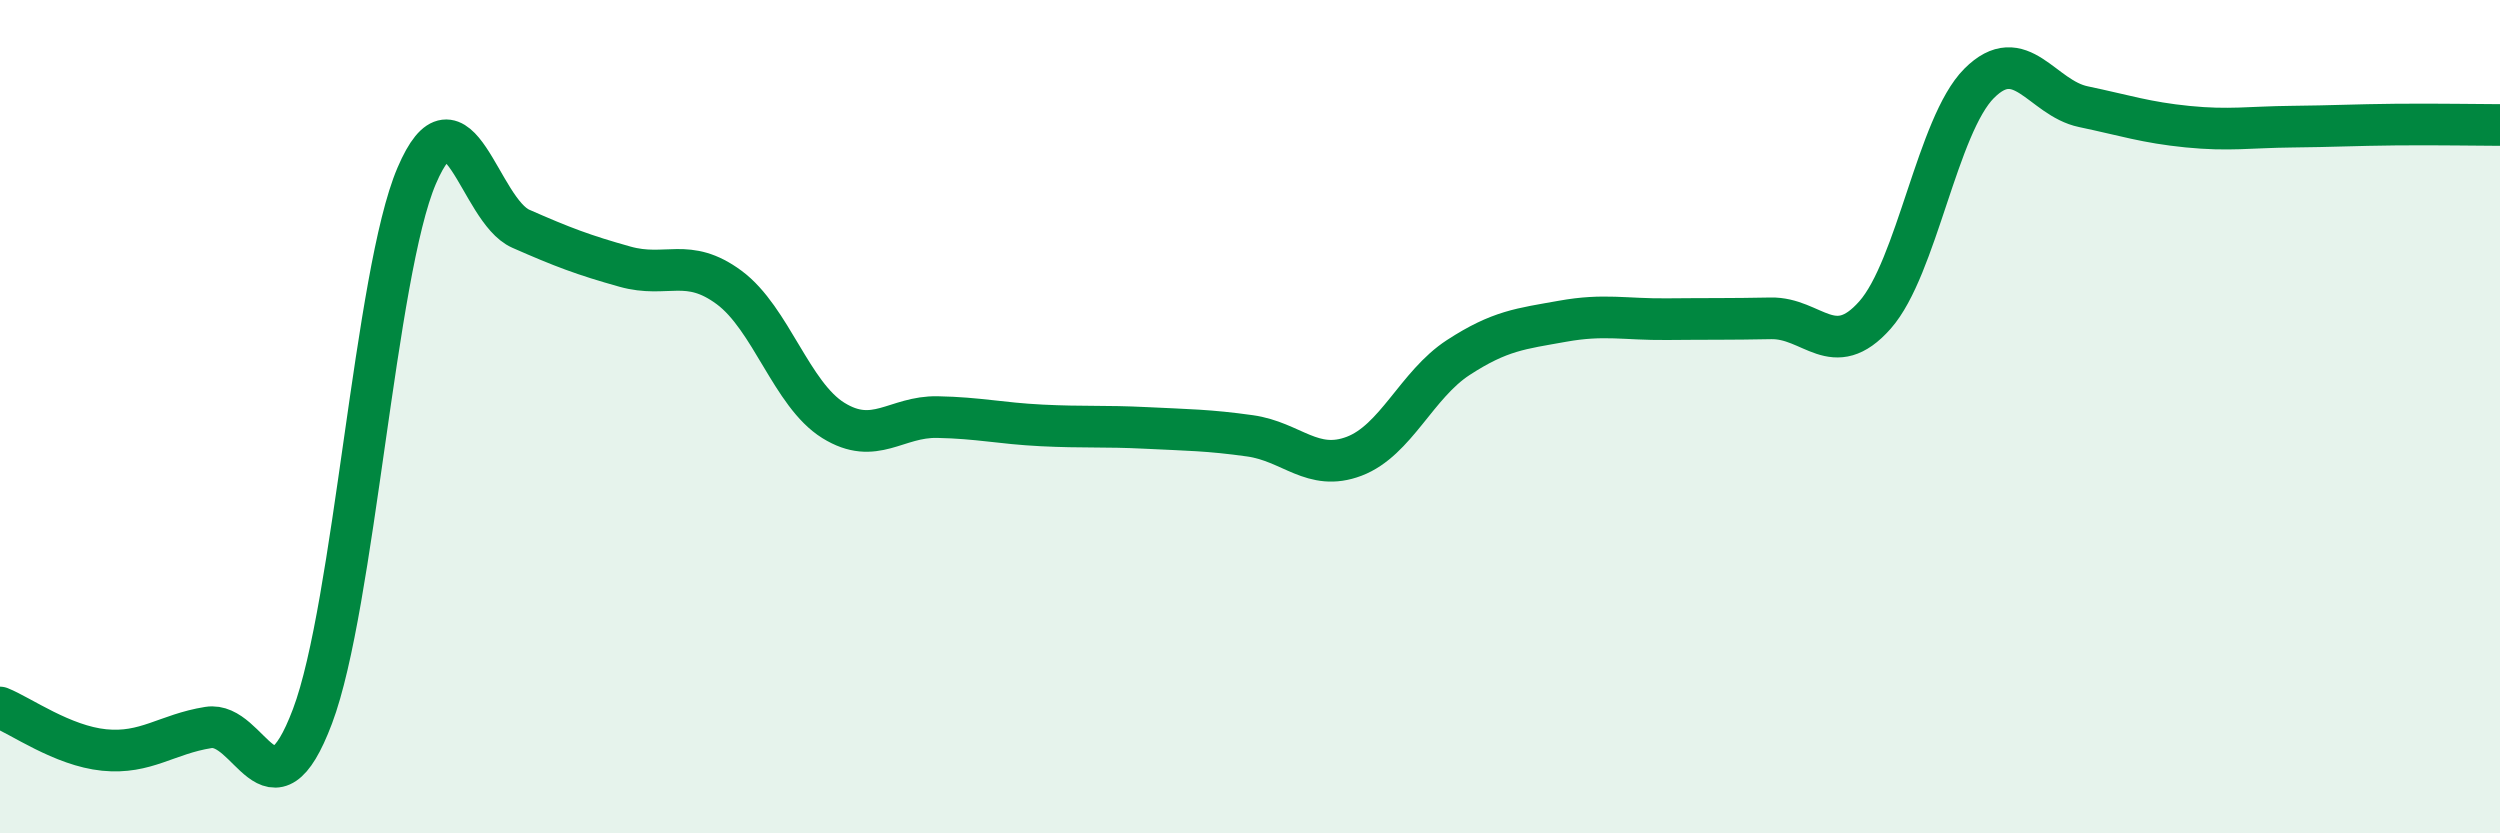
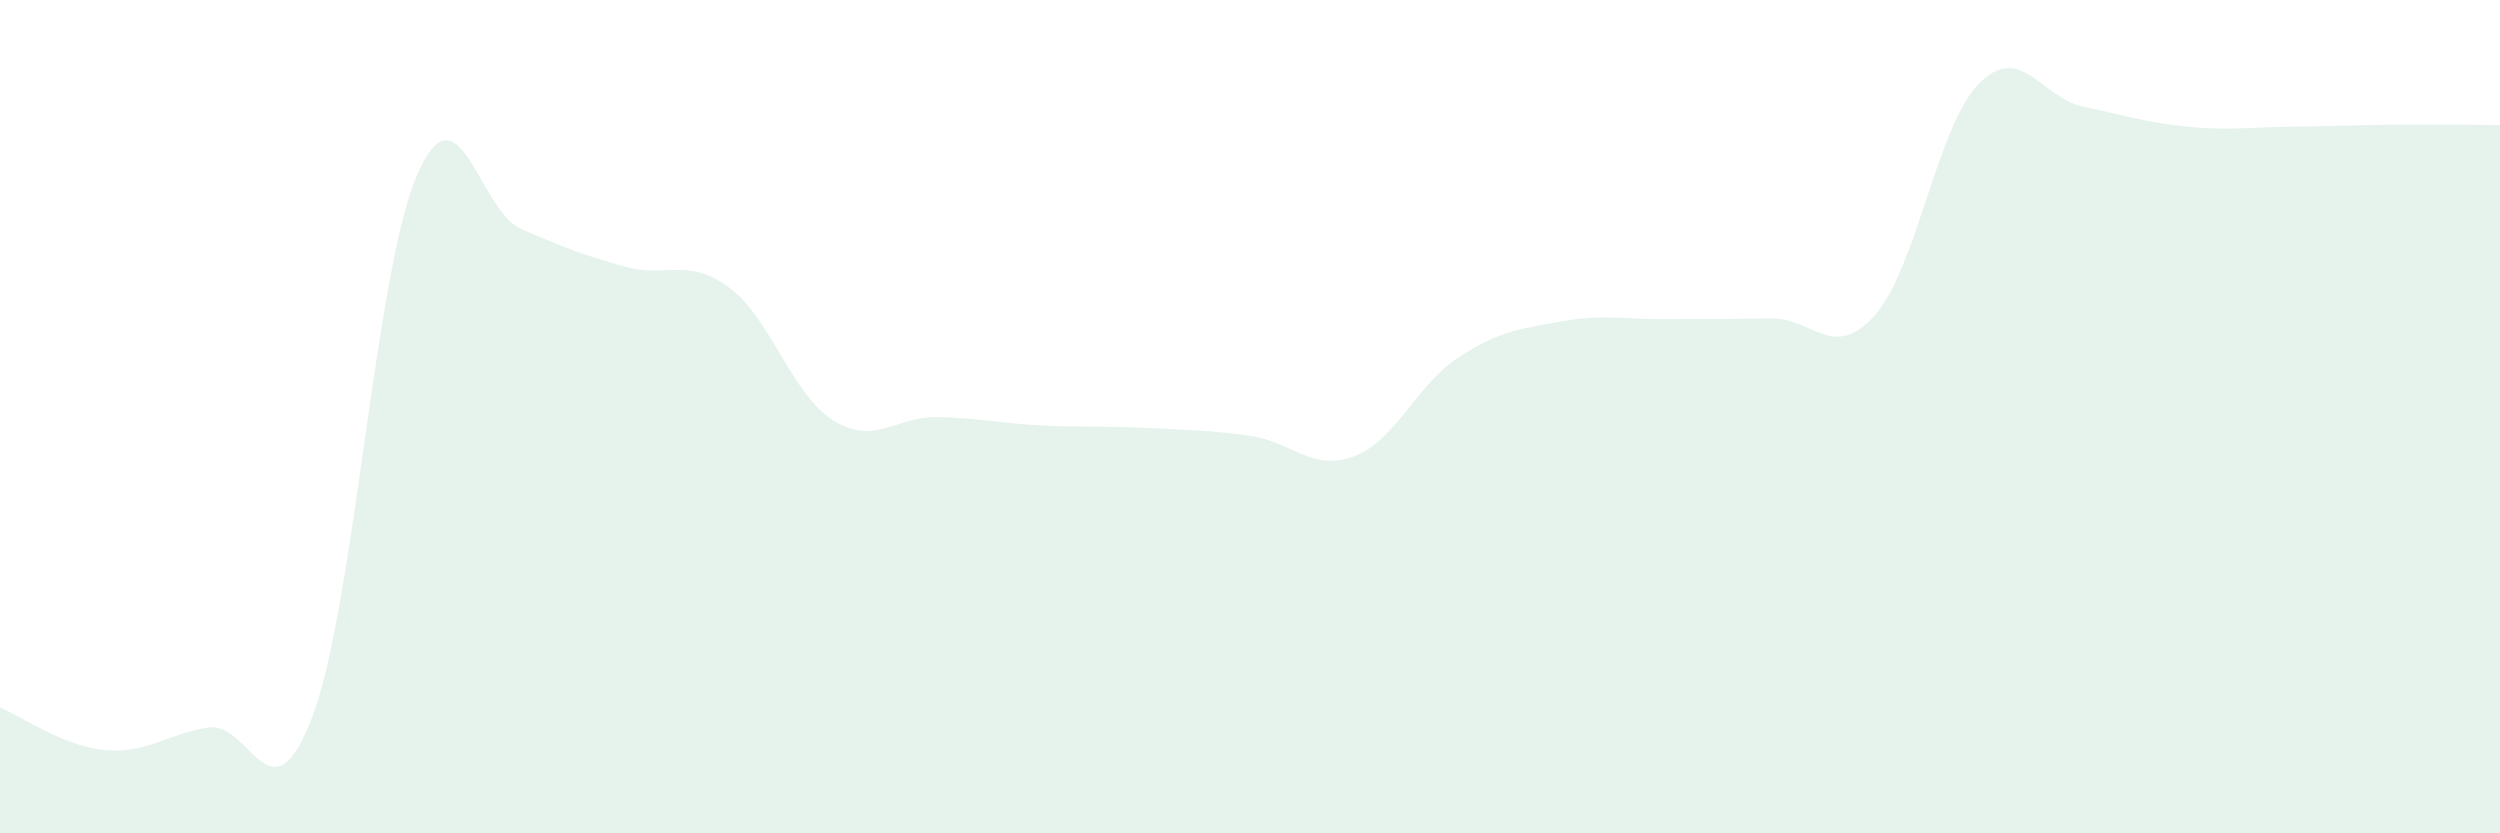
<svg xmlns="http://www.w3.org/2000/svg" width="60" height="20" viewBox="0 0 60 20">
  <path d="M 0,16.98 C 0.5,17.18 1.5,17.9 2.5,18 C 3.5,18.1 4,17.62 5,17.46 C 6,17.3 6.5,19.84 7.5,17.19 C 8.5,14.54 9,6.56 10,4.22 C 11,1.88 11.5,5.05 12.5,5.49 C 13.5,5.93 14,6.12 15,6.4 C 16,6.68 16.5,6.16 17.5,6.9 C 18.5,7.64 19,9.47 20,10.09 C 21,10.71 21.5,9.99 22.5,10.01 C 23.5,10.03 24,10.16 25,10.21 C 26,10.26 26.5,10.22 27.5,10.27 C 28.5,10.32 29,10.32 30,10.46 C 31,10.6 31.5,11.33 32.5,10.95 C 33.5,10.57 34,9.23 35,8.58 C 36,7.93 36.5,7.89 37.5,7.71 C 38.5,7.53 39,7.67 40,7.66 C 41,7.65 41.5,7.66 42.5,7.64 C 43.5,7.62 44,8.69 45,7.56 C 46,6.43 46.5,3 47.5,2 C 48.5,1 49,2.35 50,2.56 C 51,2.77 51.5,2.94 52.5,3.04 C 53.5,3.14 54,3.05 55,3.04 C 56,3.03 56.5,3 57.5,2.99 C 58.5,2.98 59.5,3 60,3L60 20L0 20Z" fill="#008740" opacity="0.1" stroke-linecap="round" stroke-linejoin="round" />
-   <path d="M 0,16.98 C 0.5,17.18 1.5,17.9 2.5,18 C 3.5,18.1 4,17.62 5,17.46 C 6,17.3 6.5,19.84 7.5,17.19 C 8.5,14.54 9,6.56 10,4.22 C 11,1.88 11.5,5.05 12.5,5.49 C 13.5,5.93 14,6.12 15,6.4 C 16,6.68 16.5,6.16 17.5,6.9 C 18.5,7.64 19,9.47 20,10.09 C 21,10.71 21.5,9.99 22.5,10.01 C 23.5,10.03 24,10.16 25,10.21 C 26,10.26 26.5,10.22 27.5,10.27 C 28.5,10.32 29,10.32 30,10.46 C 31,10.6 31.5,11.33 32.5,10.95 C 33.5,10.57 34,9.23 35,8.58 C 36,7.93 36.5,7.89 37.5,7.71 C 38.5,7.53 39,7.67 40,7.66 C 41,7.65 41.5,7.66 42.5,7.64 C 43.5,7.62 44,8.69 45,7.56 C 46,6.43 46.5,3 47.5,2 C 48.5,1 49,2.35 50,2.56 C 51,2.77 51.5,2.94 52.5,3.04 C 53.5,3.14 54,3.05 55,3.04 C 56,3.03 56.5,3 57.5,2.99 C 58.5,2.98 59.5,3 60,3" stroke="#008740" stroke-width="1" fill="none" stroke-linecap="round" stroke-linejoin="round" />
</svg>